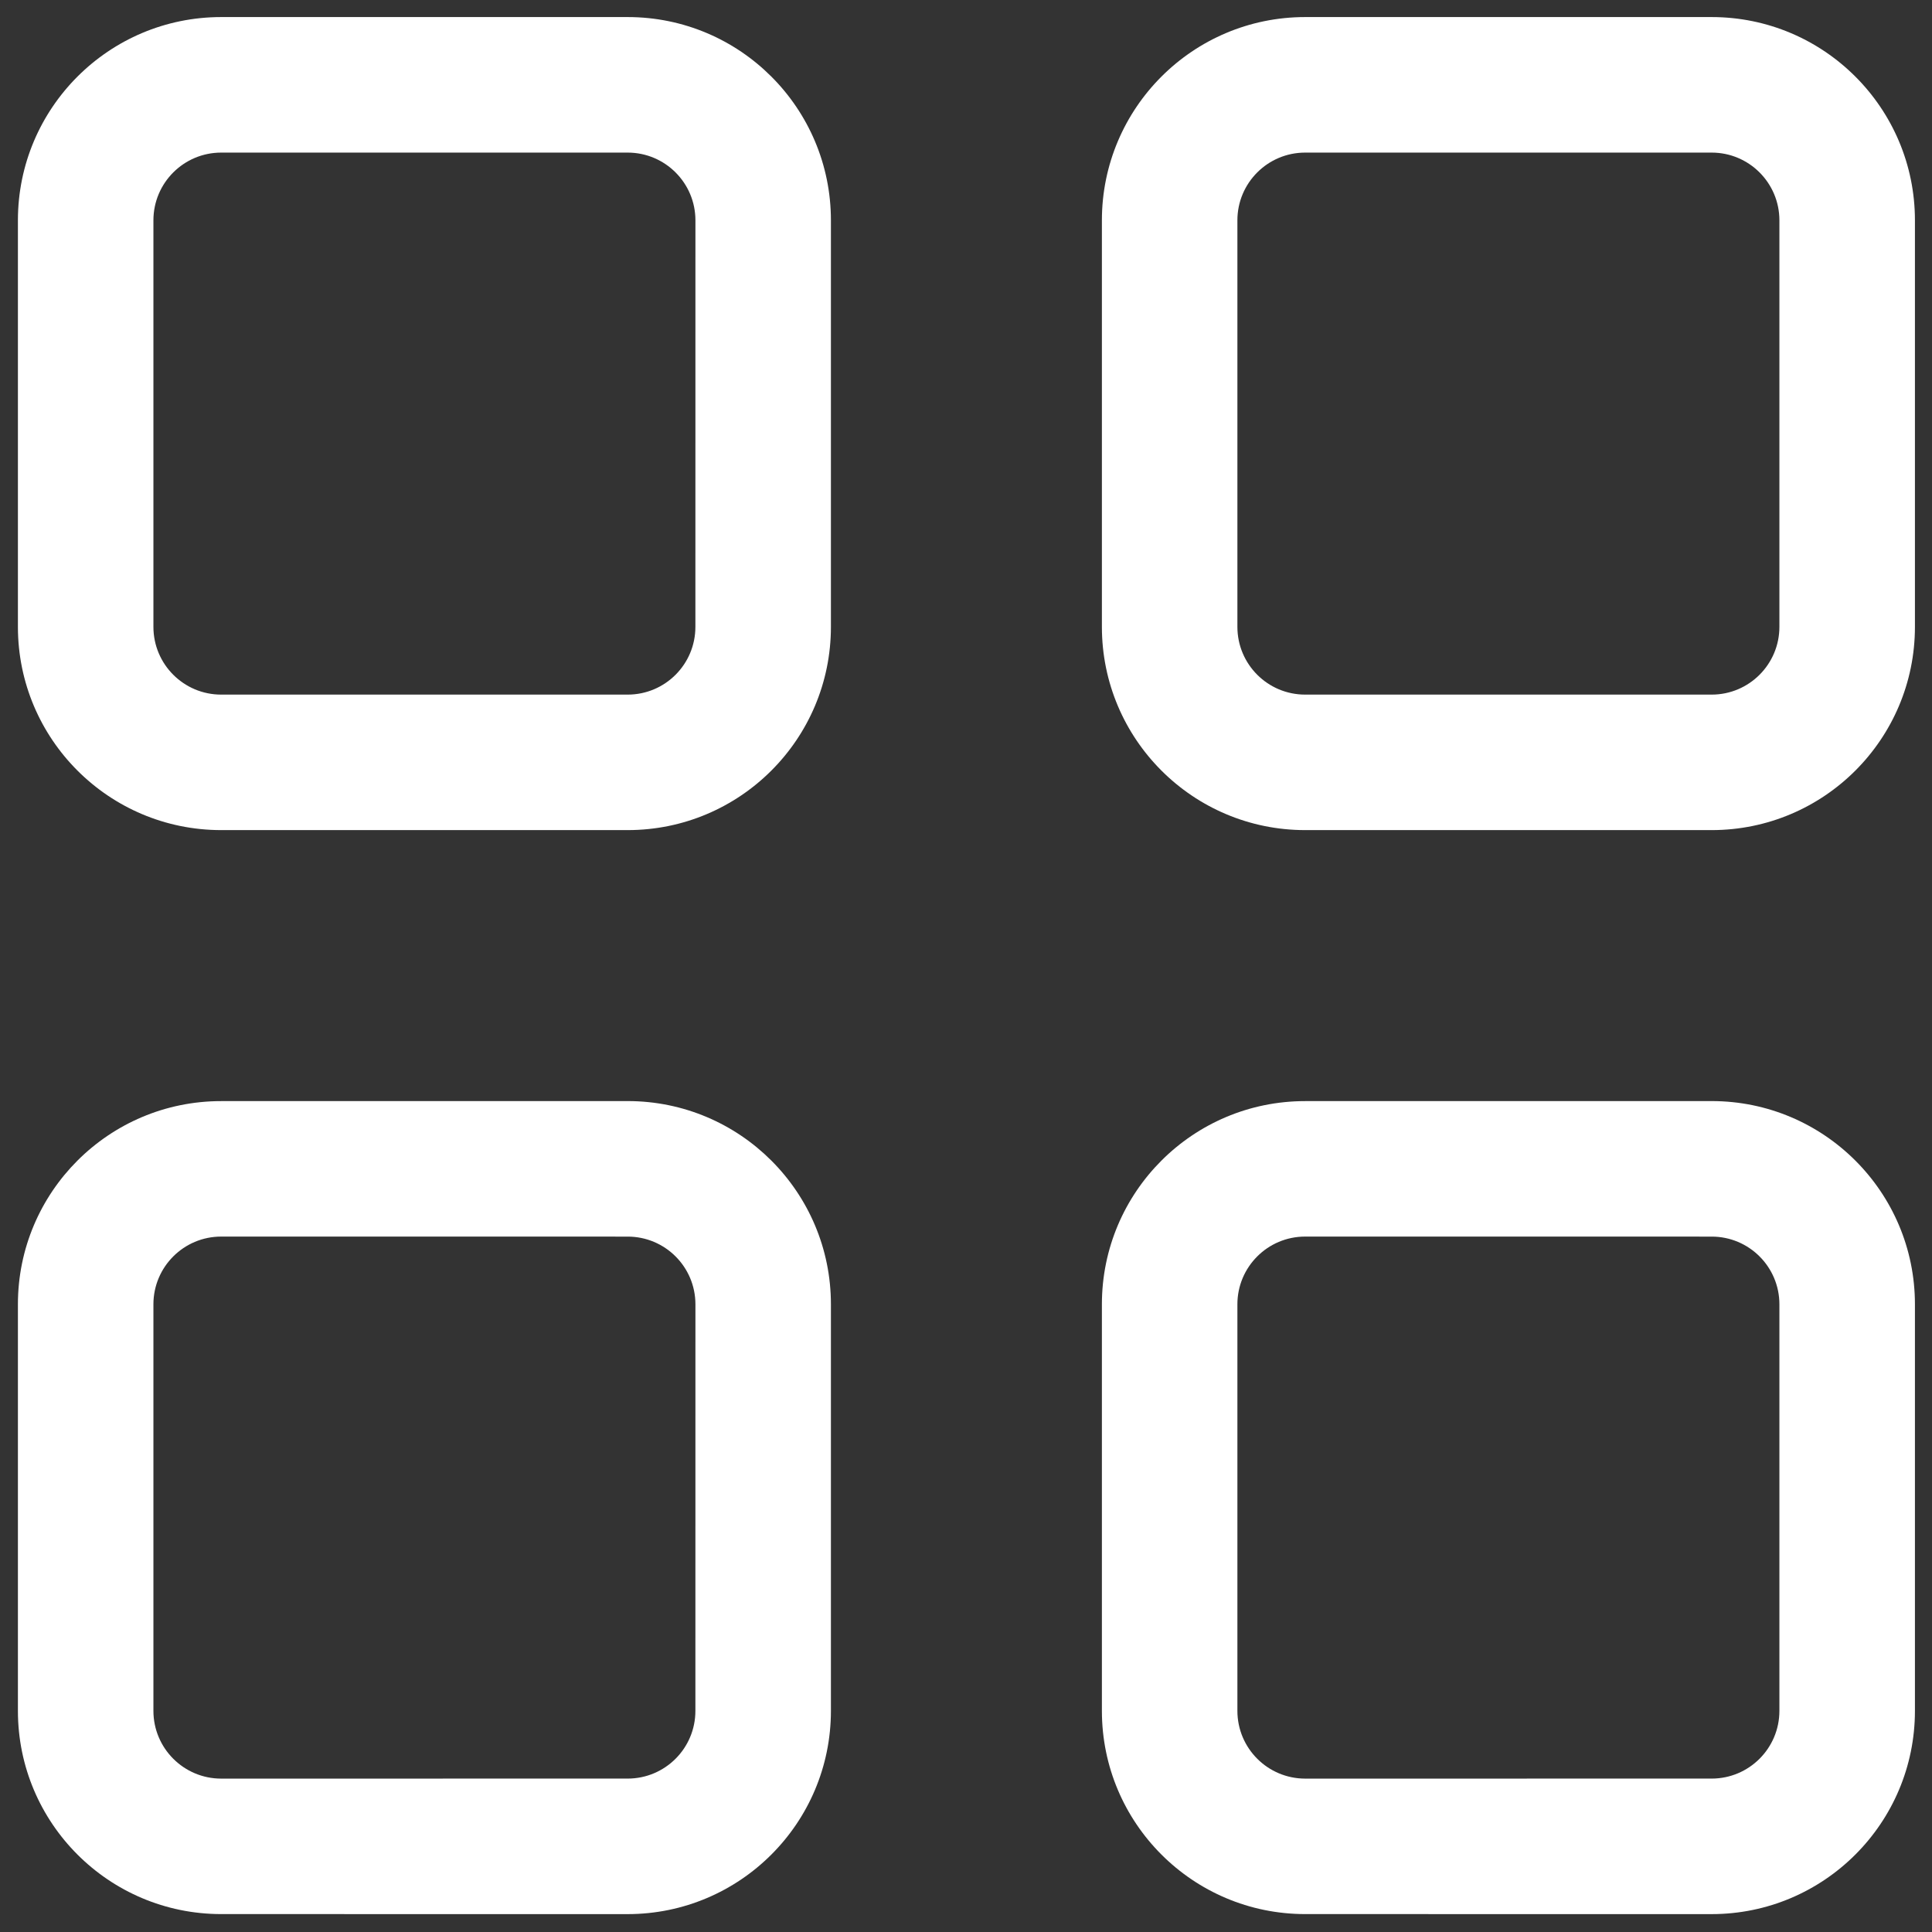
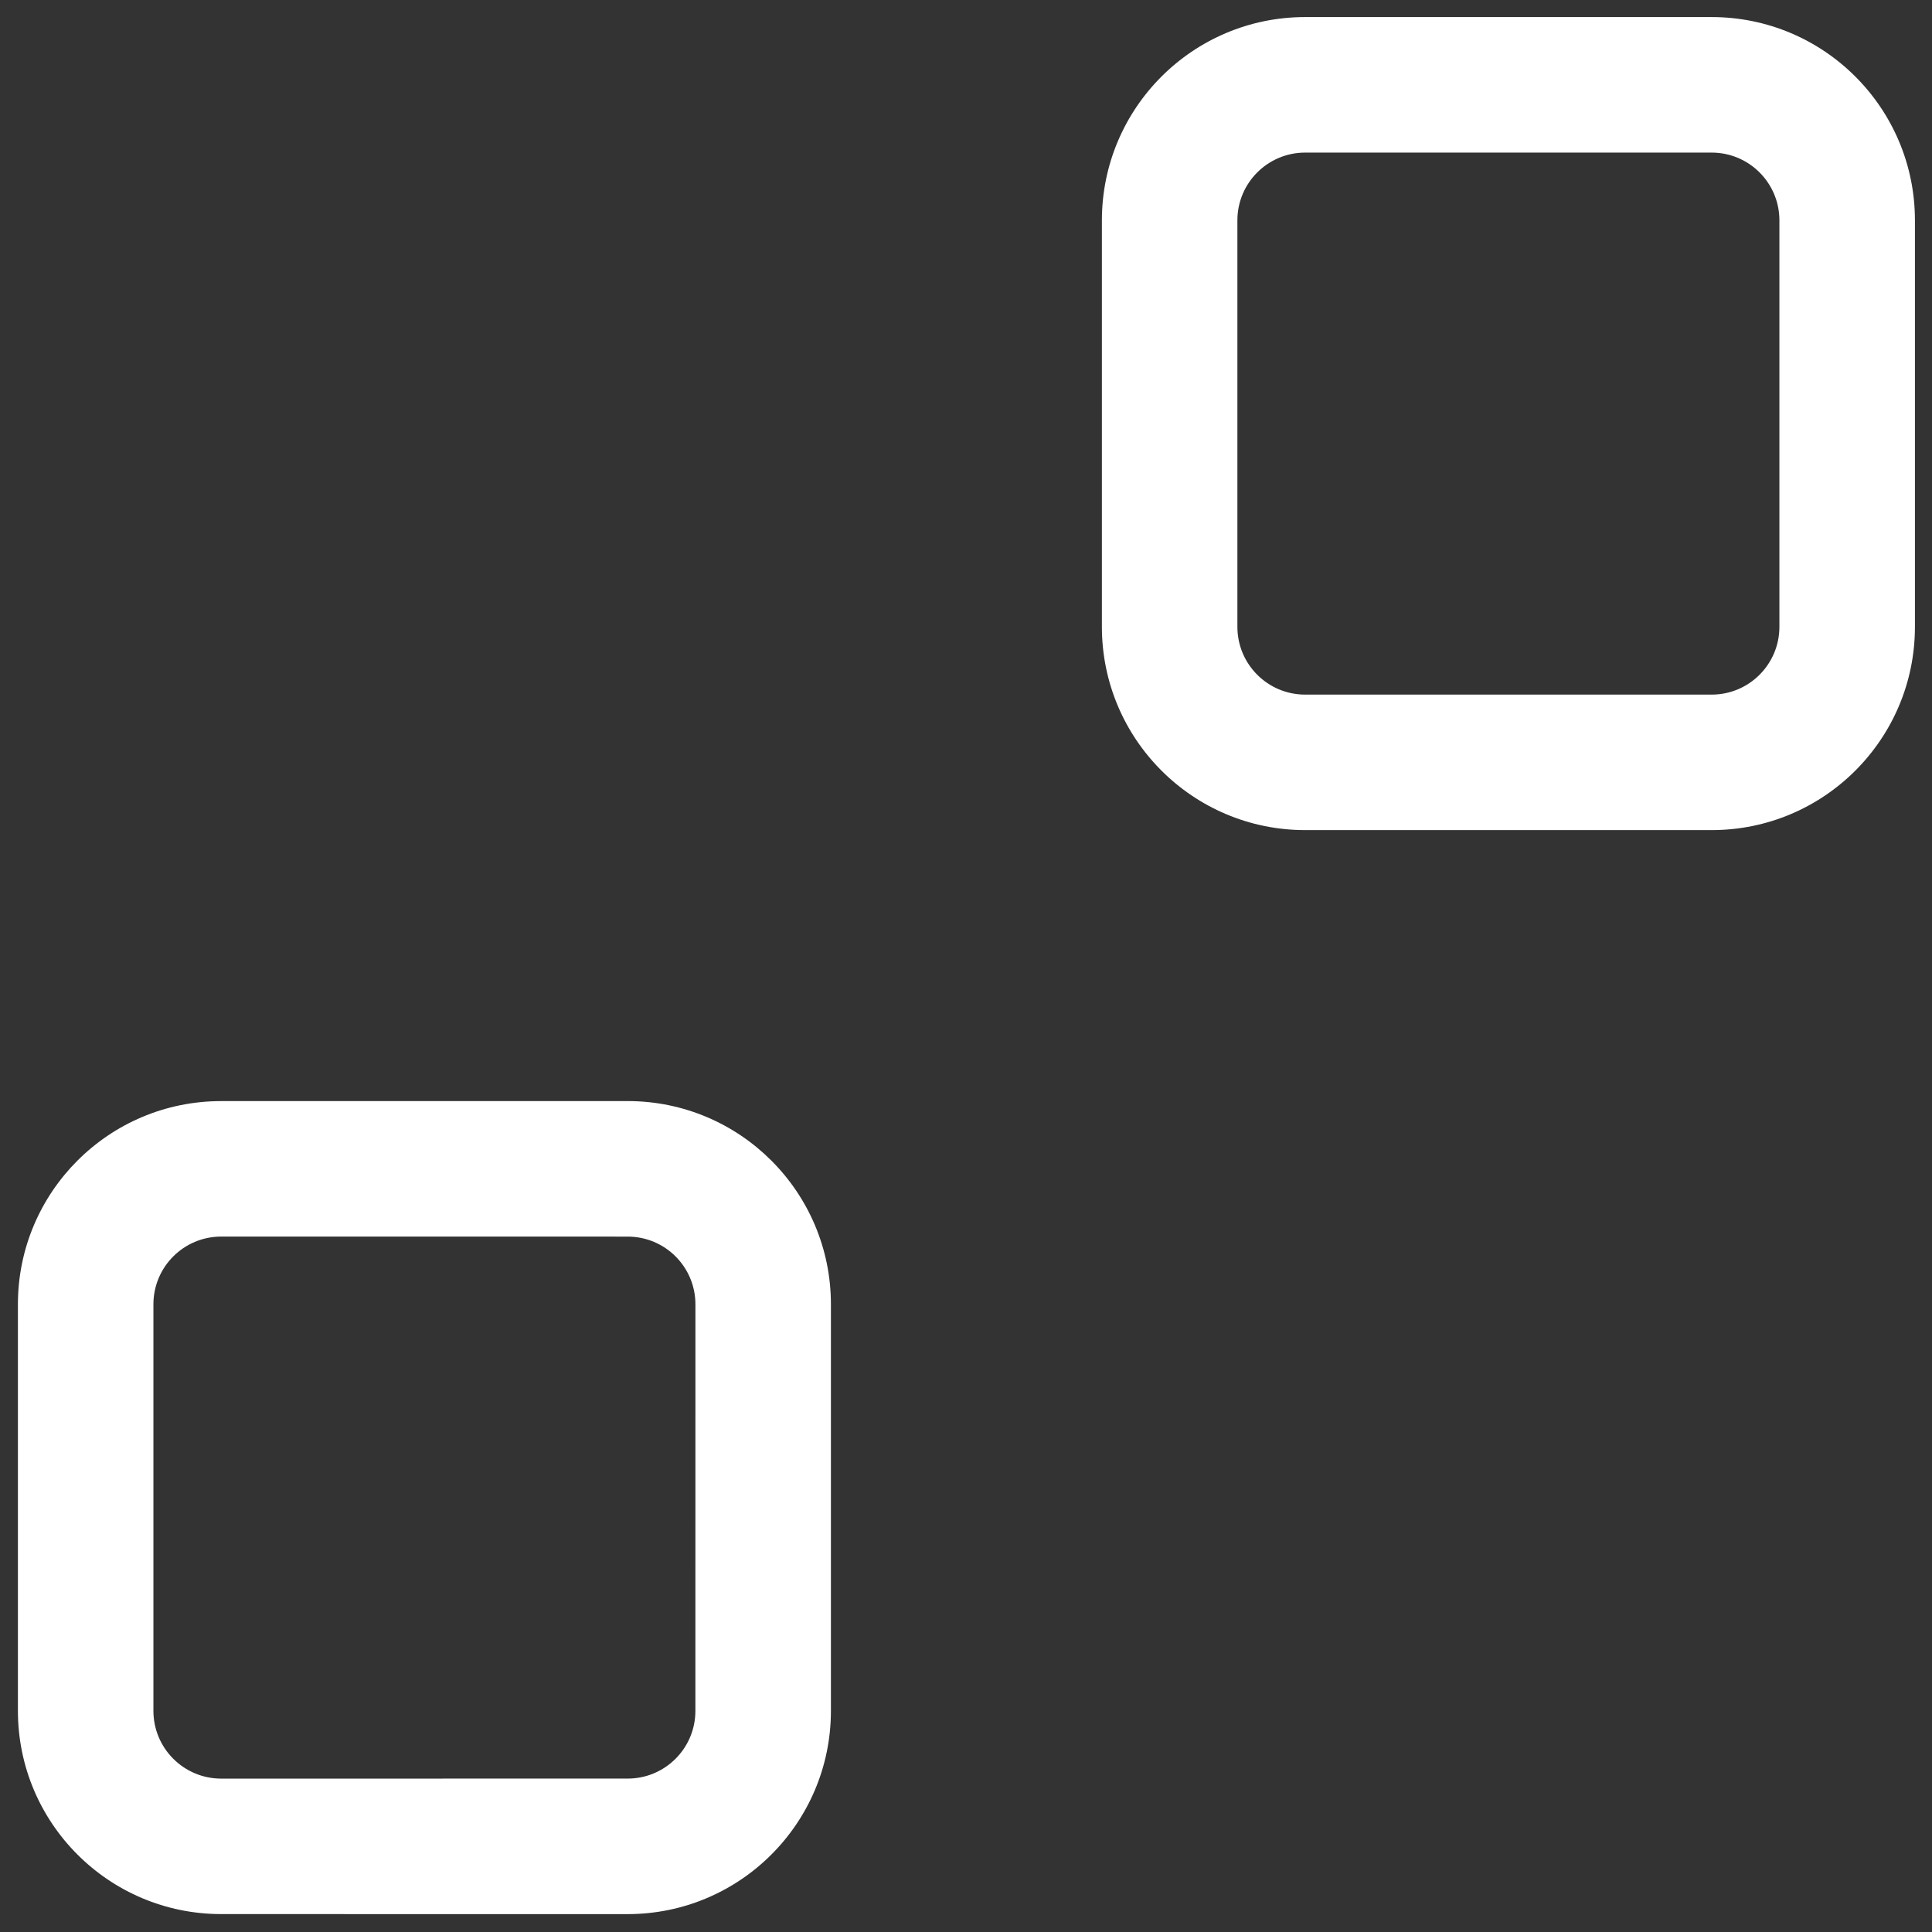
<svg xmlns="http://www.w3.org/2000/svg" xml:space="preserve" width="591px" height="591px" style="shape-rendering:geometricPrecision; text-rendering:geometricPrecision; image-rendering:optimizeQuality; fill-rule:evenodd; clip-rule:evenodd" viewBox="0 0 591 591">
  <rect x="0" y="0" width="591" height="591" fill="#333333" stroke="none" />
  <defs>
    <style type="text/css">  .fil0 {fill:white;fill-rule:nonzero}  </style>
  </defs>
  <g id="Слой_x0020_1">
    <g id="_2681207634688">
-       <path class="fil0" d="M192 5.22l-124.35 0c-34.33,0 -62.17,27.85 -62.17,62.18l0 124.35c0,34.34 27.84,62.18 62.18,62.18l124.34 0c34.34,0 62.18,-27.84 62.18,-62.18l0 -124.35c0,-34.33 -27.84,-62.18 -62.17,-62.18l-0.01 0zm20.72 186.53c0.01,11.45 -9.27,20.73 -20.71,20.73l-124.36 0c-11.44,0 -20.72,-9.28 -20.72,-20.73l0 -124.35c0,-11.44 9.28,-20.72 20.73,-20.72l124.34 0c11.45,0 20.73,9.28 20.73,20.72l-0.01 124.35z" />
      <path class="fil0" d="M523.6 5.22l-124.35 0c-34.34,0 -62.18,27.85 -62.18,62.18l0 124.35c0,34.34 27.84,62.18 62.18,62.18l124.35 0c34.33,0 62.18,-27.84 62.18,-62.18l0 -124.35c0,-34.33 -27.85,-62.18 -62.18,-62.18zm20.72 186.53c0,11.45 -9.28,20.73 -20.72,20.73l-124.35 0c-11.45,0 -20.73,-9.28 -20.73,-20.73l0 -124.35c0,-11.44 9.28,-20.72 20.73,-20.72l124.35 0c11.44,0 20.72,9.28 20.72,20.72l0 124.35z" />
      <path class="fil0" d="M192 336.83l-124.35 0c-34.33,-0.01 -62.17,27.83 -62.17,62.16l0 124.35c0,34.34 27.84,62.18 62.18,62.18l124.34 0.01c34.34,-0.01 62.18,-27.85 62.18,-62.19l0 -124.35c0,-34.33 -27.84,-62.17 -62.17,-62.17l-0.01 0.01zm20.72 186.52c0.01,11.44 -9.27,20.72 -20.71,20.72l-124.36 0.01c-11.44,-0.01 -20.72,-9.29 -20.72,-20.74l0 -124.35c0,-11.44 9.28,-20.72 20.73,-20.72l124.34 0.01c11.45,-0.01 20.73,9.27 20.73,20.71l-0.01 124.36z" />
-       <path class="fil0" d="M523.6 336.83l-124.35 0c-34.34,-0.01 -62.18,27.83 -62.18,62.16l0 124.35c0,34.34 27.84,62.18 62.18,62.18l124.35 0.01c34.33,-0.01 62.18,-27.85 62.18,-62.19l0 -124.35c0,-34.33 -27.85,-62.17 -62.18,-62.17l0 0.01zm20.72 186.52c0,11.44 -9.28,20.72 -20.72,20.72l-124.35 0.01c-11.45,-0.01 -20.73,-9.29 -20.73,-20.74l0 -124.35c0,-11.44 9.28,-20.72 20.73,-20.72l124.35 0.01c11.44,-0.01 20.72,9.27 20.72,20.71l0 124.36z" />
    </g>
  </g>
</svg>